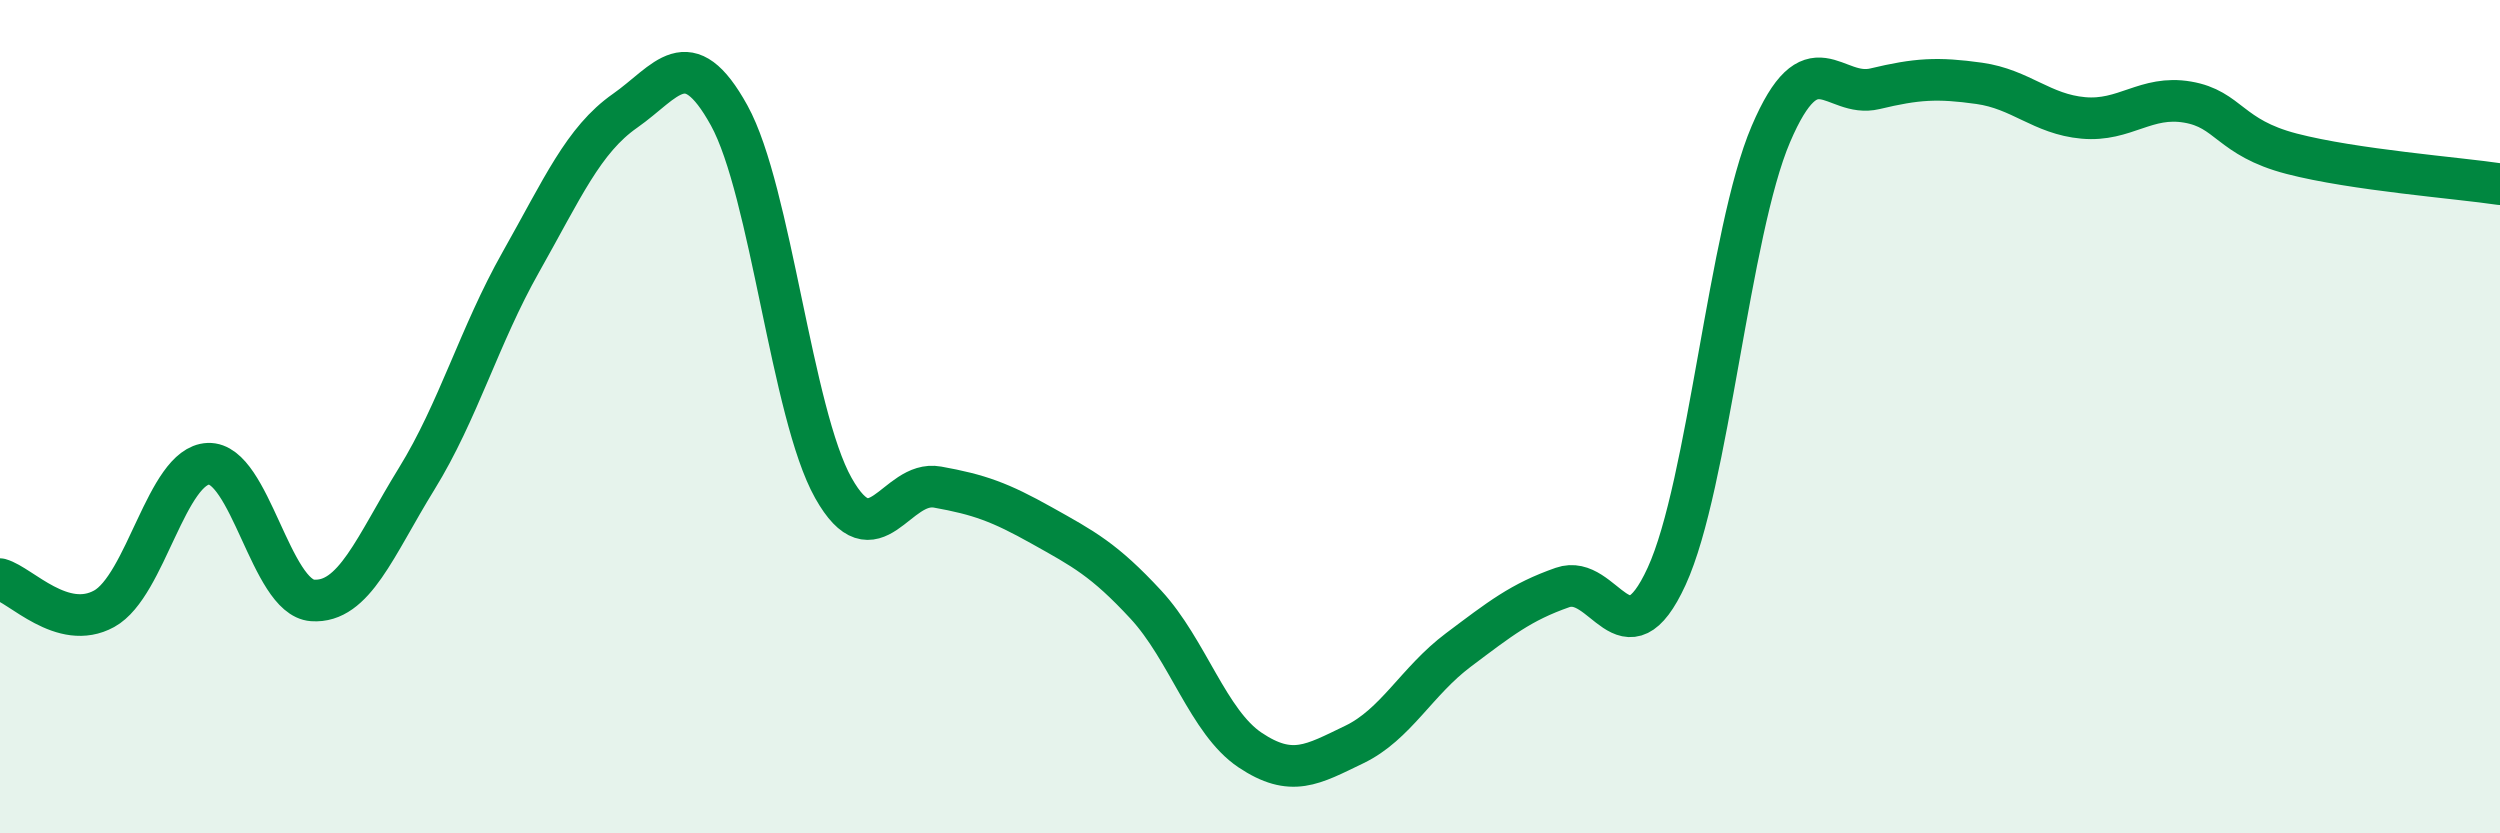
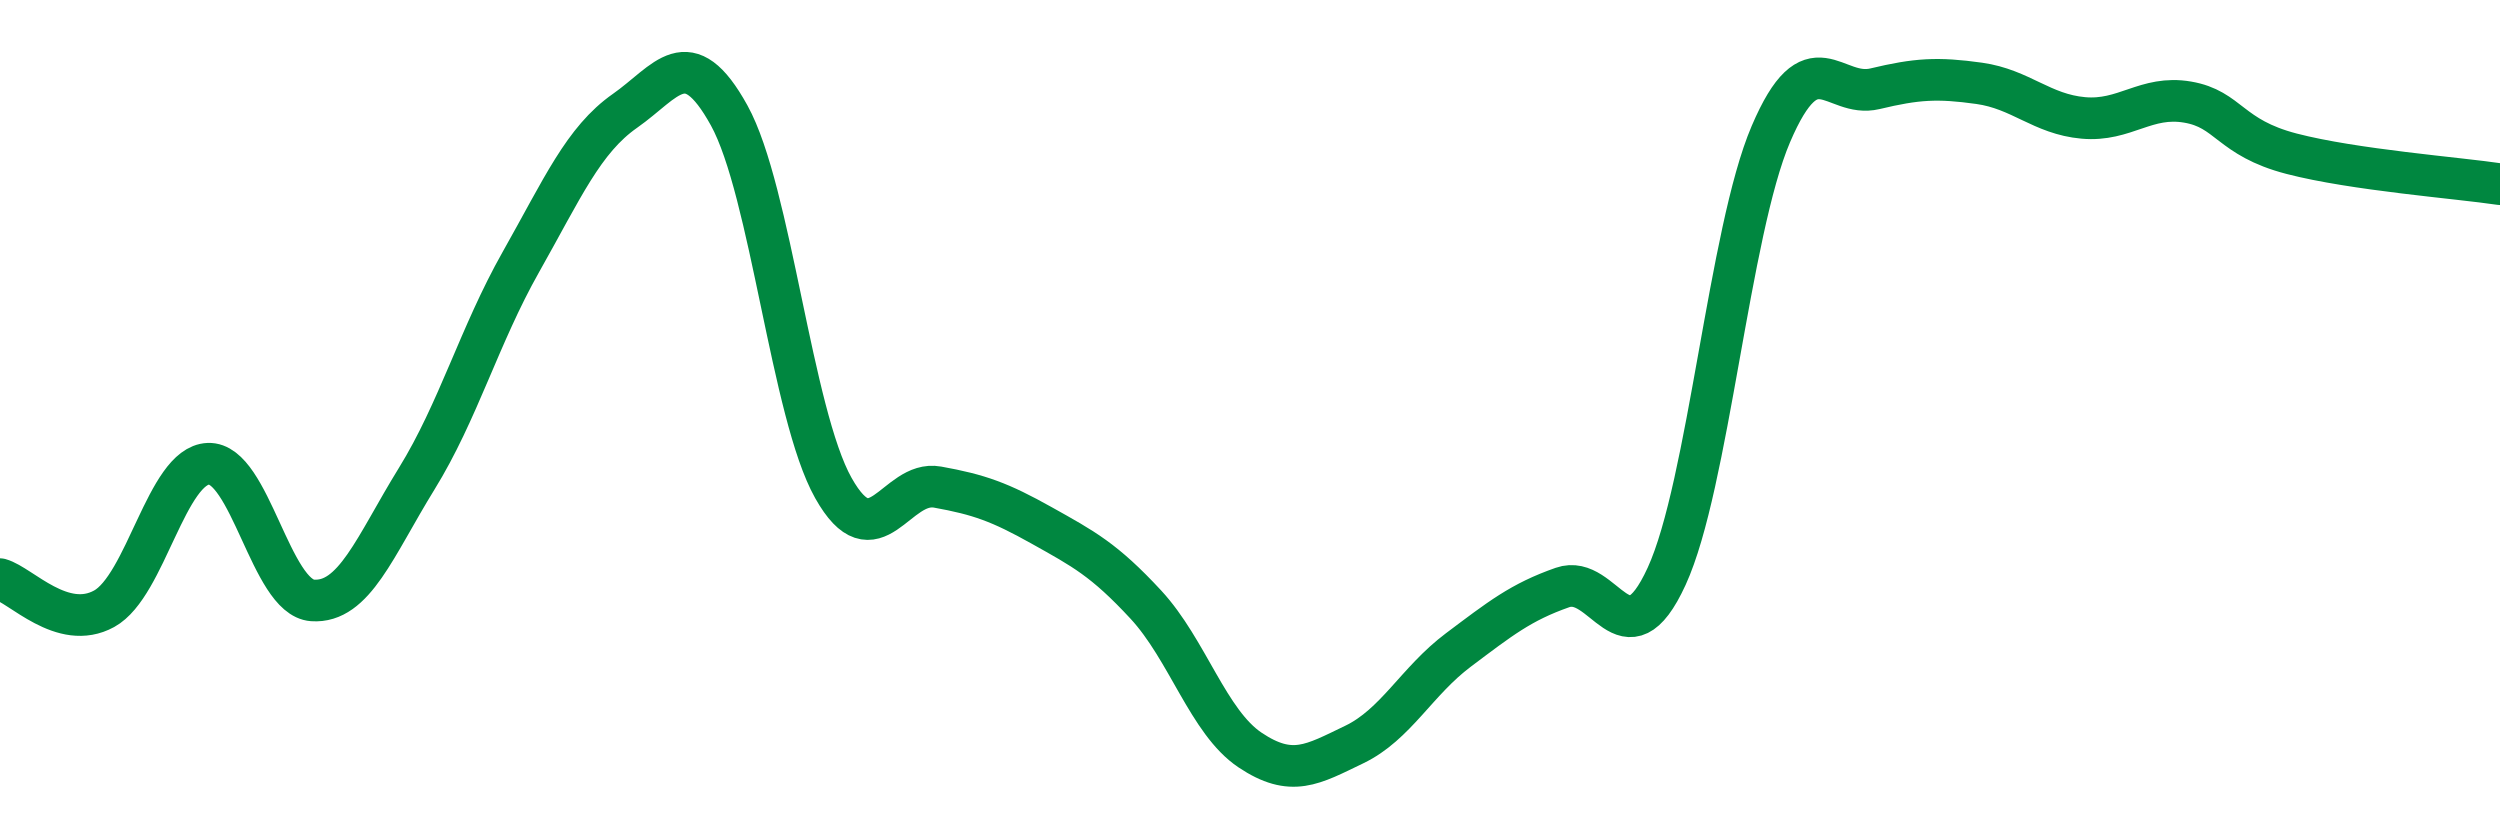
<svg xmlns="http://www.w3.org/2000/svg" width="60" height="20" viewBox="0 0 60 20">
-   <path d="M 0,13.9 C 0.5,14.04 1.5,15.16 2.5,14.61 C 3.5,14.06 4,11.17 5,11.13 C 6,11.09 6.5,14.34 7.5,14.41 C 8.5,14.48 9,13.11 10,11.49 C 11,9.87 11.5,8.06 12.5,6.29 C 13.5,4.52 14,3.36 15,2.66 C 16,1.96 16.5,0.96 17.5,2.77 C 18.5,4.58 19,9.93 20,11.71 C 21,13.49 21.5,11.51 22.5,11.69 C 23.5,11.87 24,12.05 25,12.61 C 26,13.17 26.5,13.43 27.5,14.51 C 28.5,15.59 29,17.33 30,18 C 31,18.67 31.5,18.35 32.5,17.87 C 33.5,17.39 34,16.35 35,15.6 C 36,14.85 36.5,14.45 37.5,14.1 C 38.5,13.75 39,16.01 40,13.83 C 41,11.65 41.5,5.56 42.5,3.22 C 43.5,0.88 44,2.37 45,2.13 C 46,1.89 46.5,1.86 47.5,2 C 48.5,2.14 49,2.74 50,2.83 C 51,2.92 51.5,2.28 52.5,2.45 C 53.5,2.62 53.5,3.3 55,3.69 C 56.5,4.08 59,4.27 60,4.42L60 20L0 20Z" fill="#008740" opacity="0.1" stroke-linecap="round" stroke-linejoin="round" />
  <path d="M 0,13.9 C 0.5,14.04 1.5,15.16 2.5,14.61 C 3.5,14.06 4,11.17 5,11.13 C 6,11.09 6.5,14.34 7.5,14.41 C 8.5,14.48 9,13.11 10,11.49 C 11,9.87 11.5,8.06 12.5,6.29 C 13.5,4.52 14,3.36 15,2.66 C 16,1.96 16.5,0.96 17.5,2.77 C 18.5,4.58 19,9.93 20,11.71 C 21,13.49 21.5,11.51 22.5,11.69 C 23.5,11.87 24,12.05 25,12.61 C 26,13.17 26.5,13.43 27.5,14.51 C 28.5,15.59 29,17.33 30,18 C 31,18.67 31.5,18.35 32.5,17.87 C 33.5,17.39 34,16.35 35,15.6 C 36,14.85 36.5,14.45 37.5,14.1 C 38.5,13.75 39,16.01 40,13.83 C 41,11.65 41.5,5.56 42.5,3.22 C 43.5,0.88 44,2.37 45,2.13 C 46,1.89 46.5,1.86 47.5,2 C 48.5,2.14 49,2.74 50,2.83 C 51,2.92 51.5,2.28 52.5,2.45 C 53.5,2.62 53.5,3.3 55,3.69 C 56.5,4.08 59,4.27 60,4.42" stroke="#008740" stroke-width="1" fill="none" stroke-linecap="round" stroke-linejoin="round" />
</svg>